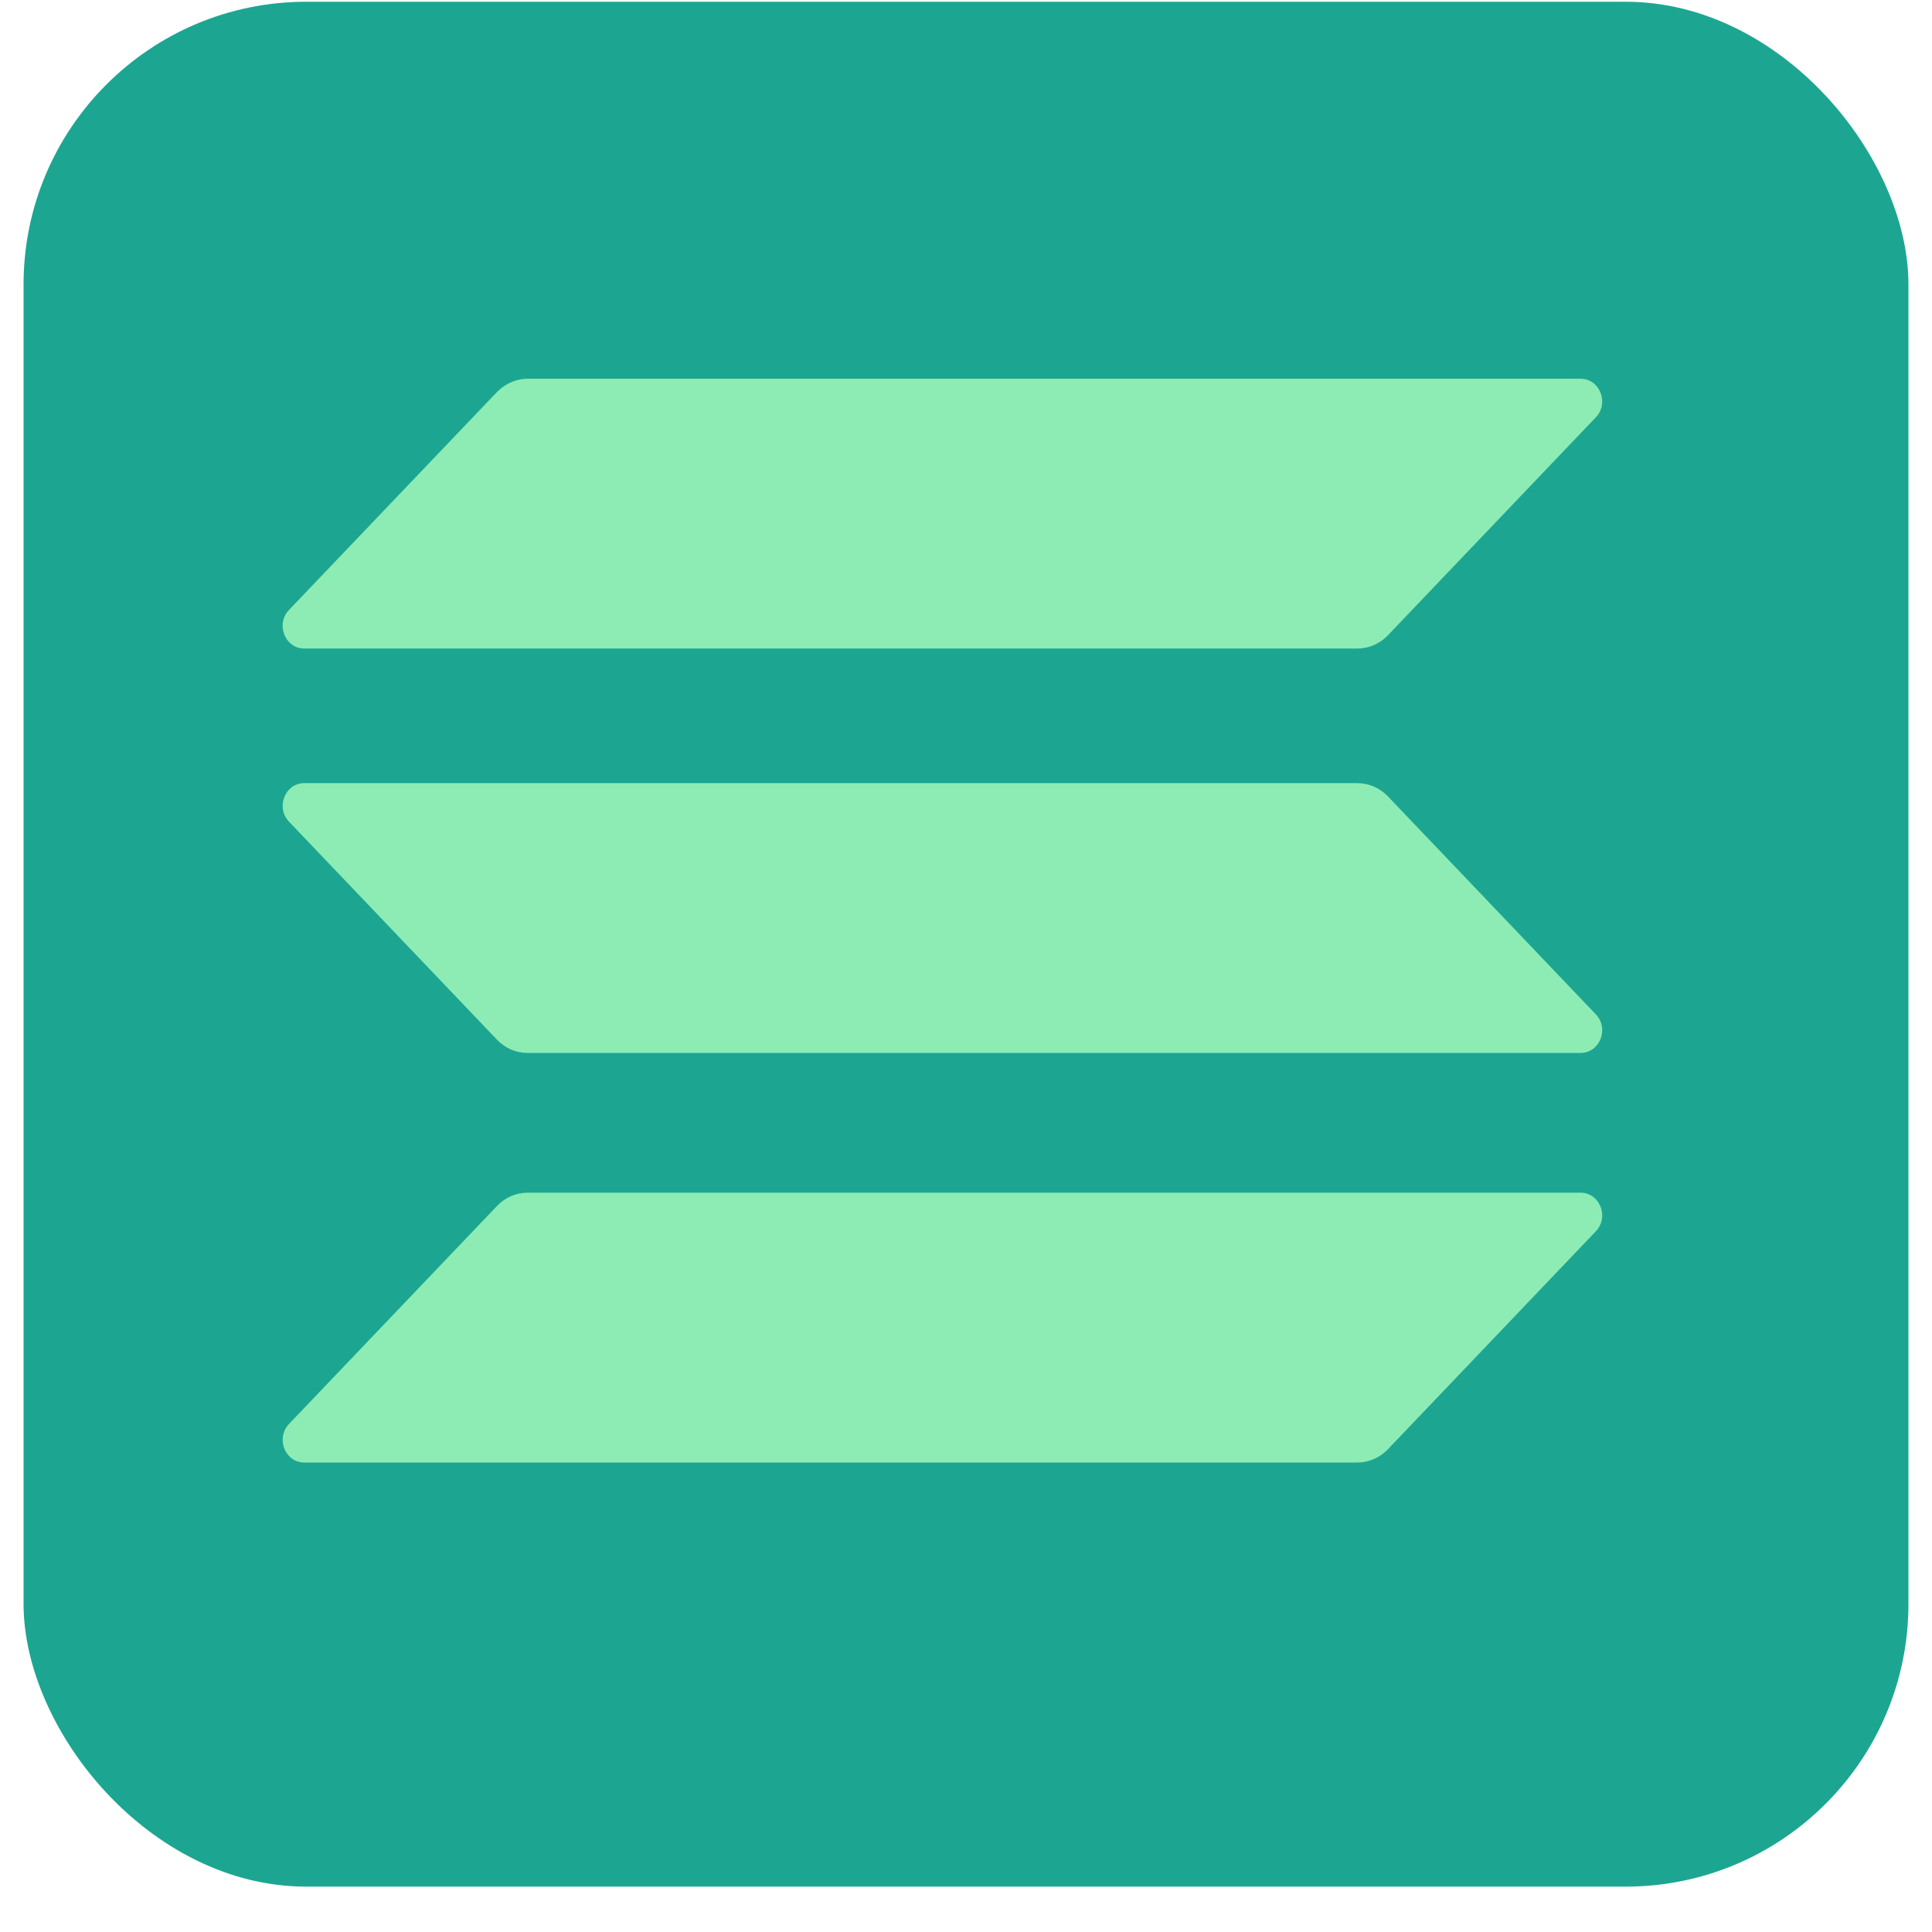
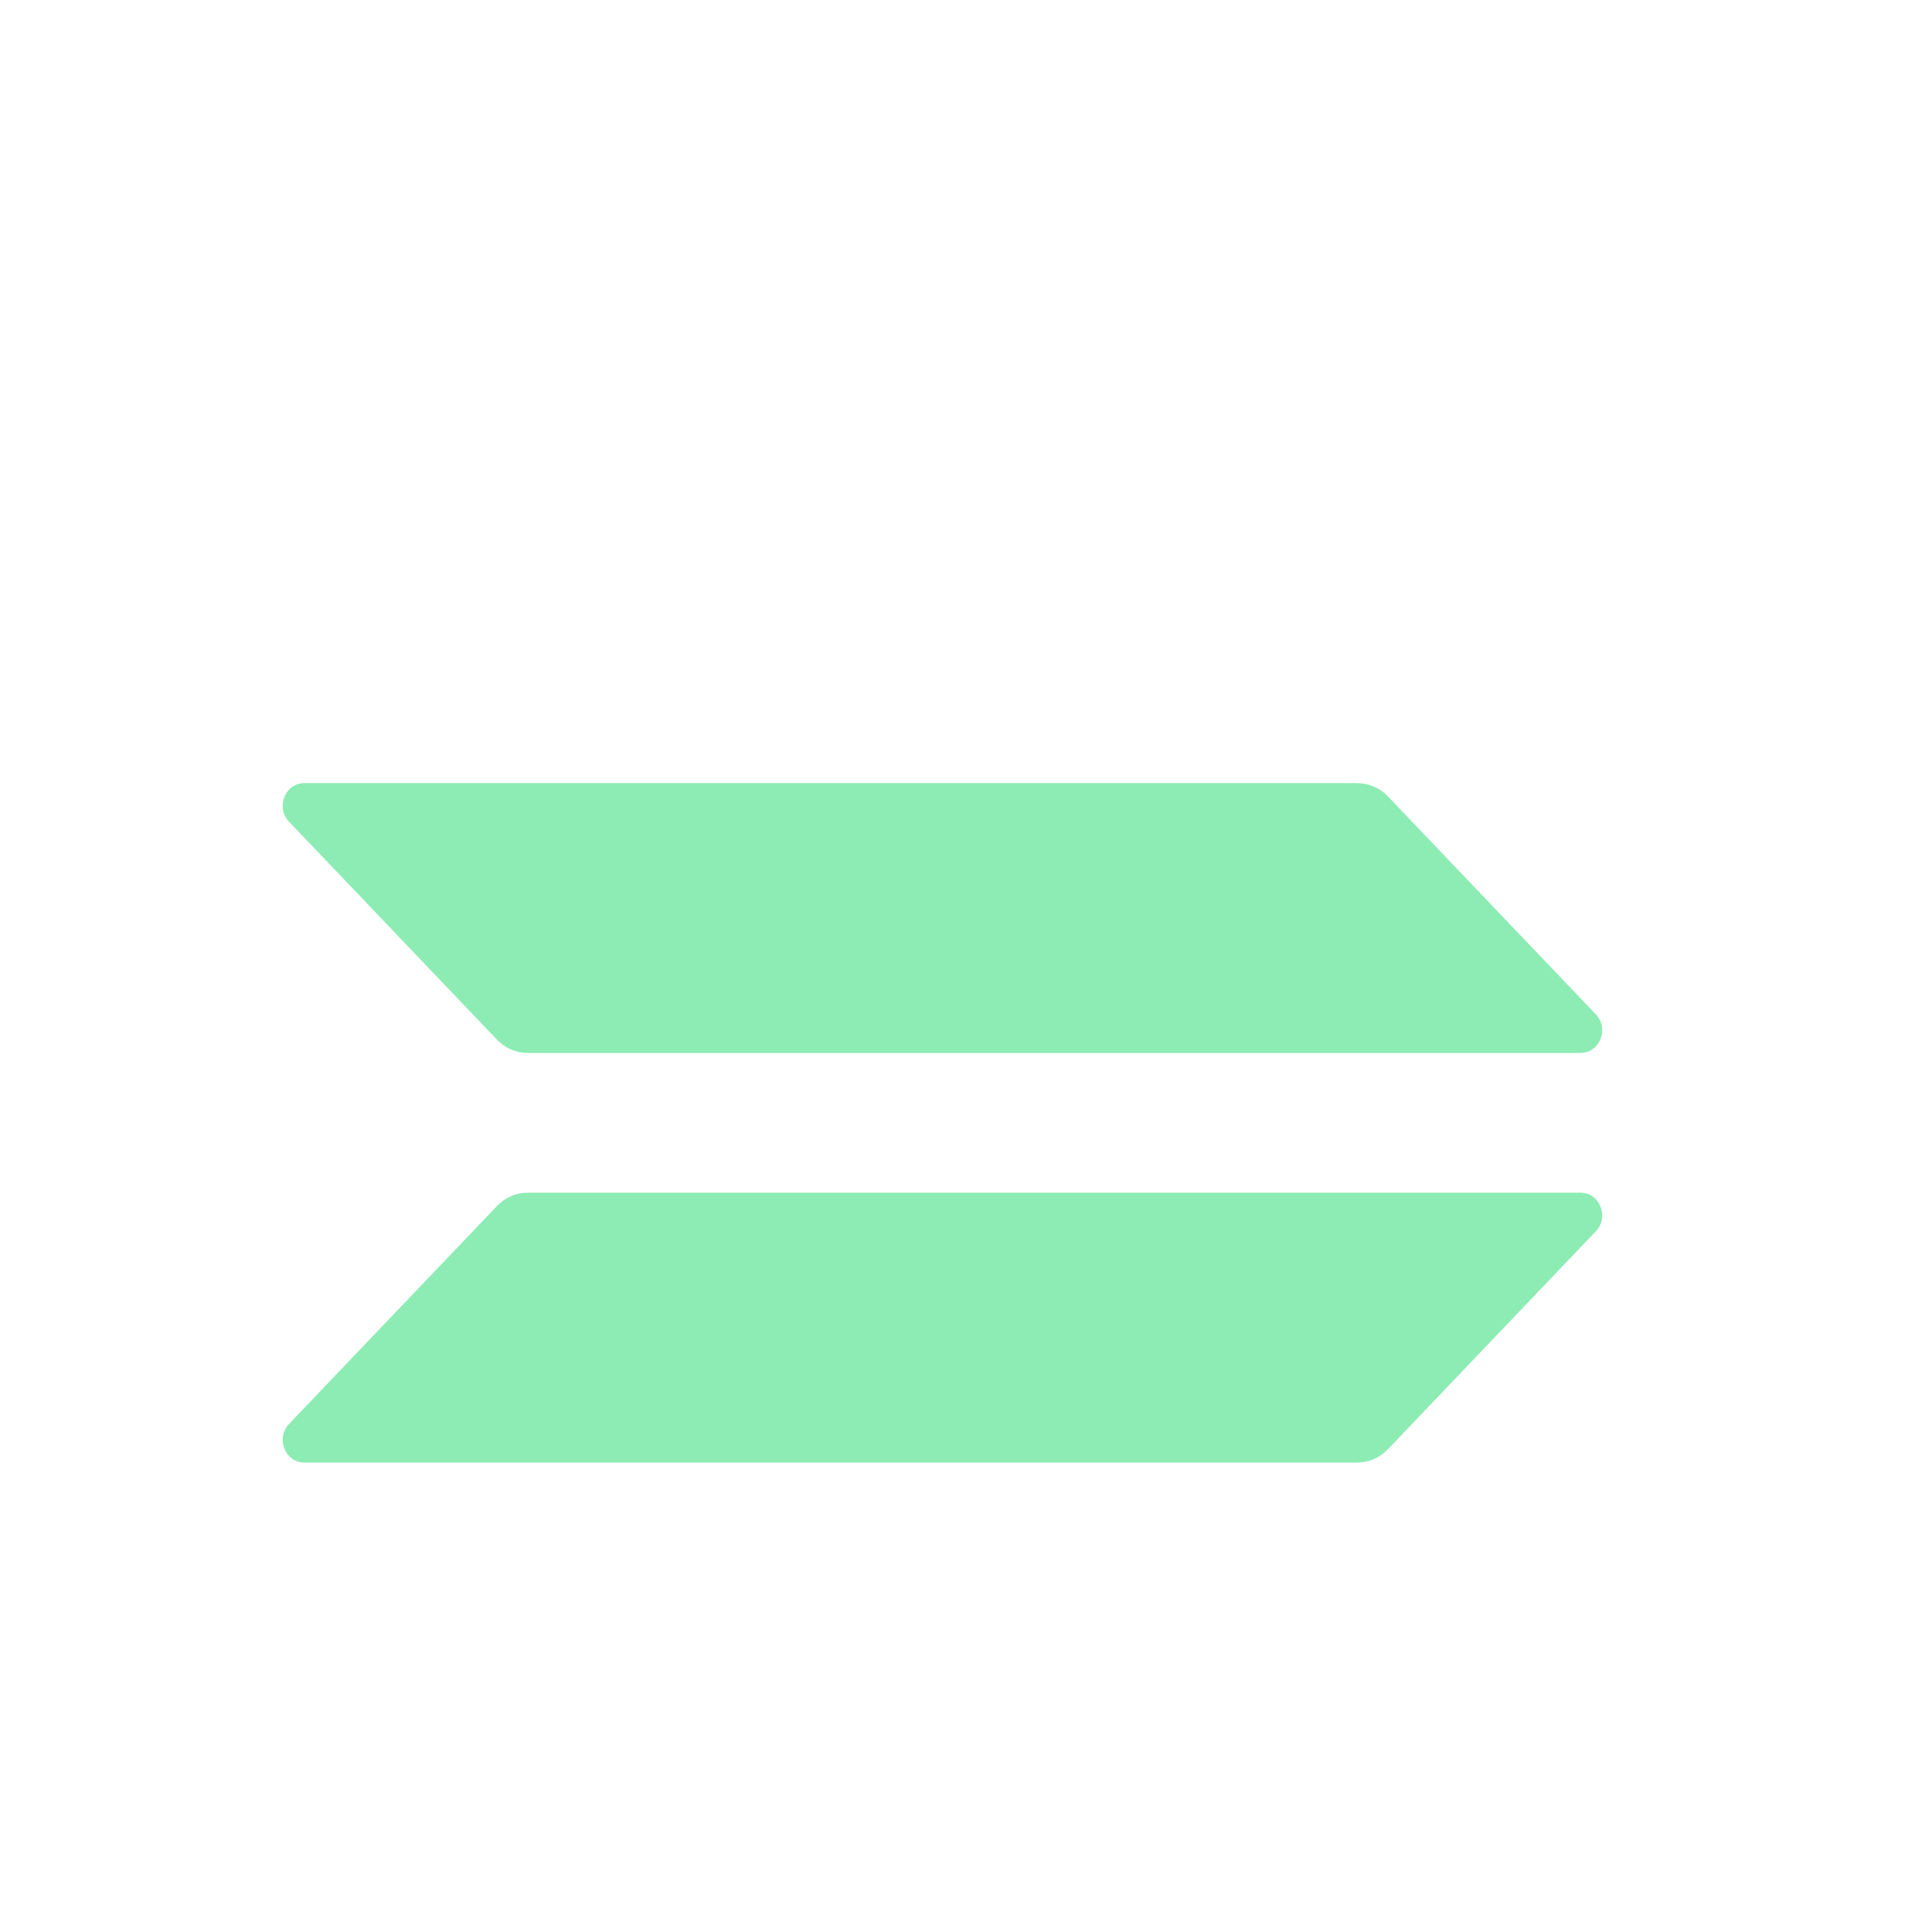
<svg xmlns="http://www.w3.org/2000/svg" width="41" height="41" viewBox="0 0 41 41" fill="none">
-   <rect x="0.5" y="0.037" width="40" height="40" rx="6" fill="#1CA692" />
  <g clip-path="url(#clip0_149_7154)">
    <path d="M10.548 25.592C10.717 25.415 10.949 25.311 11.196 25.311H33.542C33.951 25.311 34.155 25.828 33.866 26.13L29.452 30.757C29.283 30.934 29.05 31.037 28.804 31.037H6.458C6.049 31.037 5.845 30.521 6.134 30.218L10.548 25.592Z" fill="#8DECB4" />
-     <path d="M10.548 8.318C10.724 8.141 10.956 8.037 11.196 8.037H33.542C33.95 8.037 34.155 8.554 33.866 8.856L29.452 13.483C29.283 13.66 29.05 13.763 28.804 13.763H6.457C6.049 13.763 5.845 13.247 6.133 12.944L10.548 8.318Z" fill="#8DECB4" />
    <path d="M29.452 16.899C29.283 16.722 29.05 16.619 28.804 16.619H6.458C6.049 16.619 5.845 17.136 6.134 17.438L10.548 22.065C10.717 22.242 10.949 22.345 11.196 22.345H33.542C33.951 22.345 34.155 21.828 33.866 21.526L29.452 16.899Z" fill="#8DECB4" />
  </g>
  <defs>
    <clipPath id="clip0_149_7154">
      <rect width="28" height="23" fill="white" transform="translate(6 8.037)" />
    </clipPath>
  </defs>
</svg>